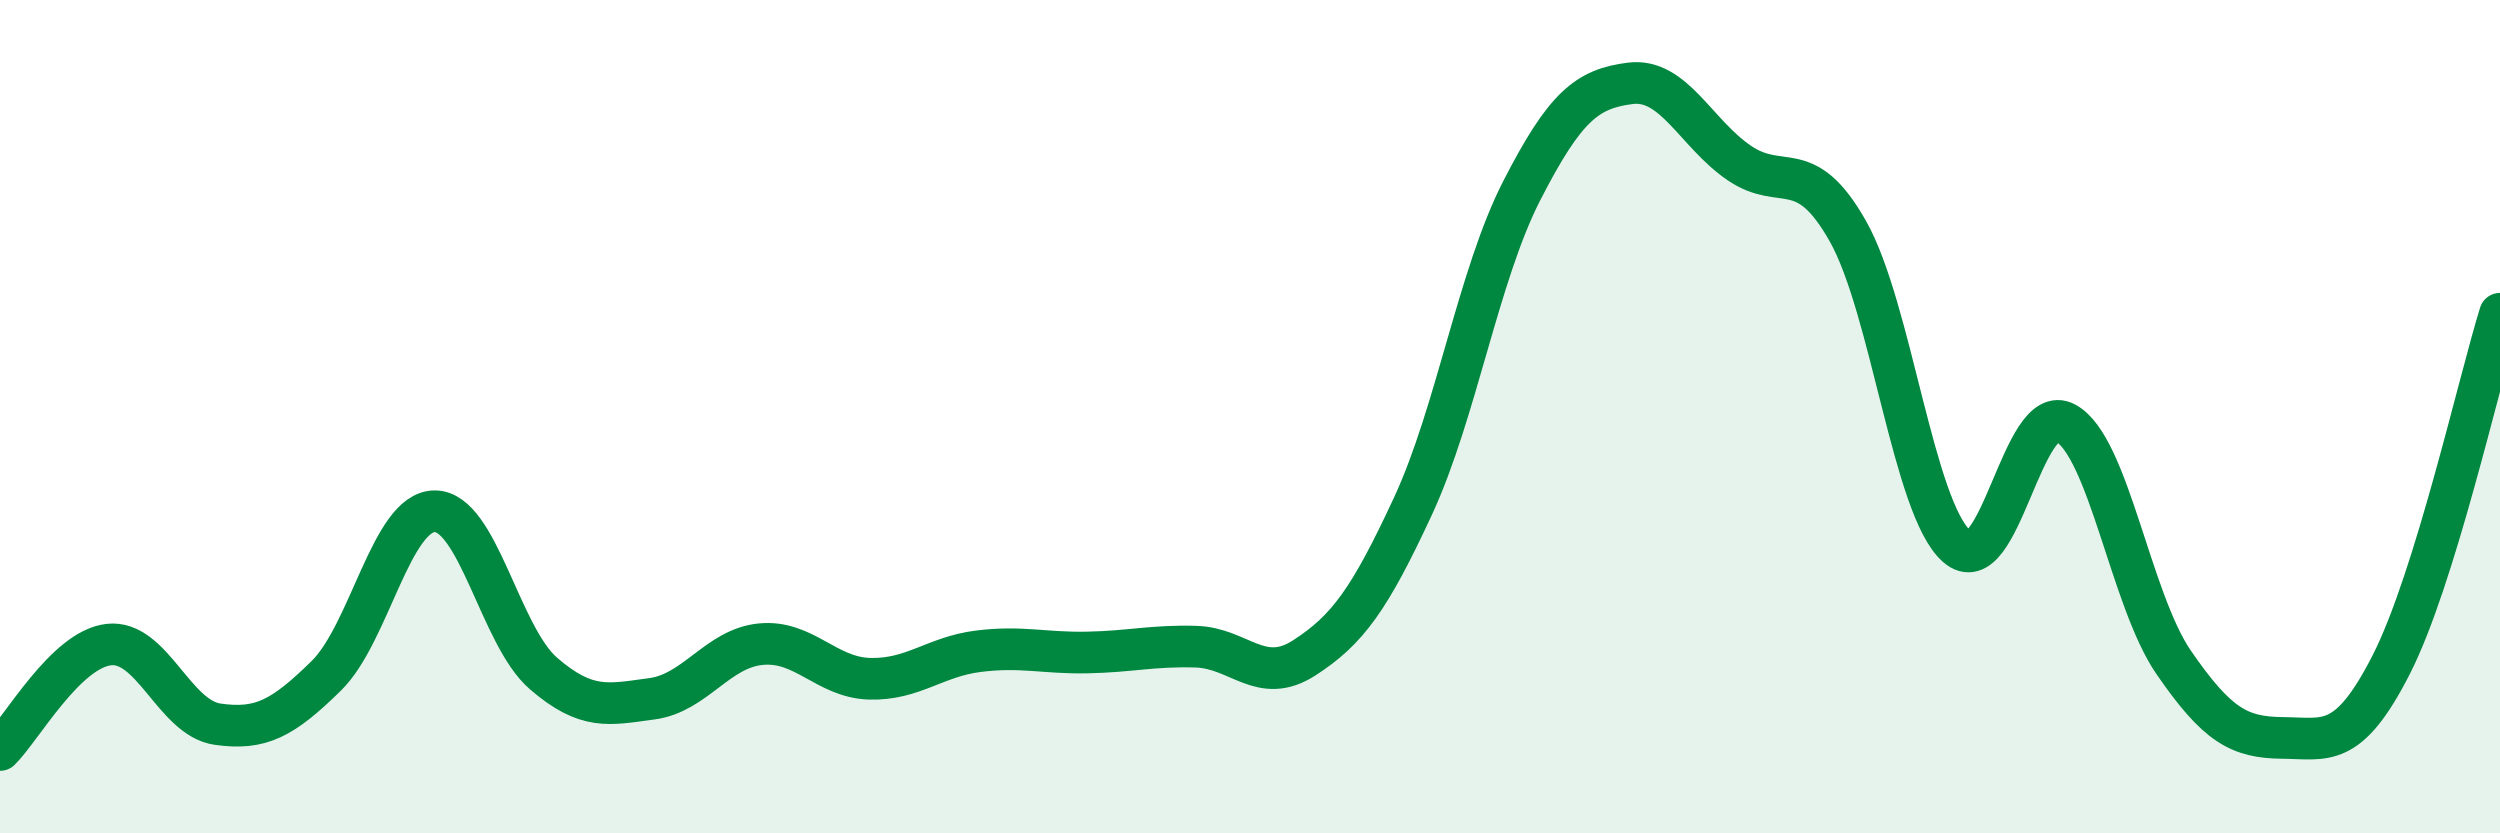
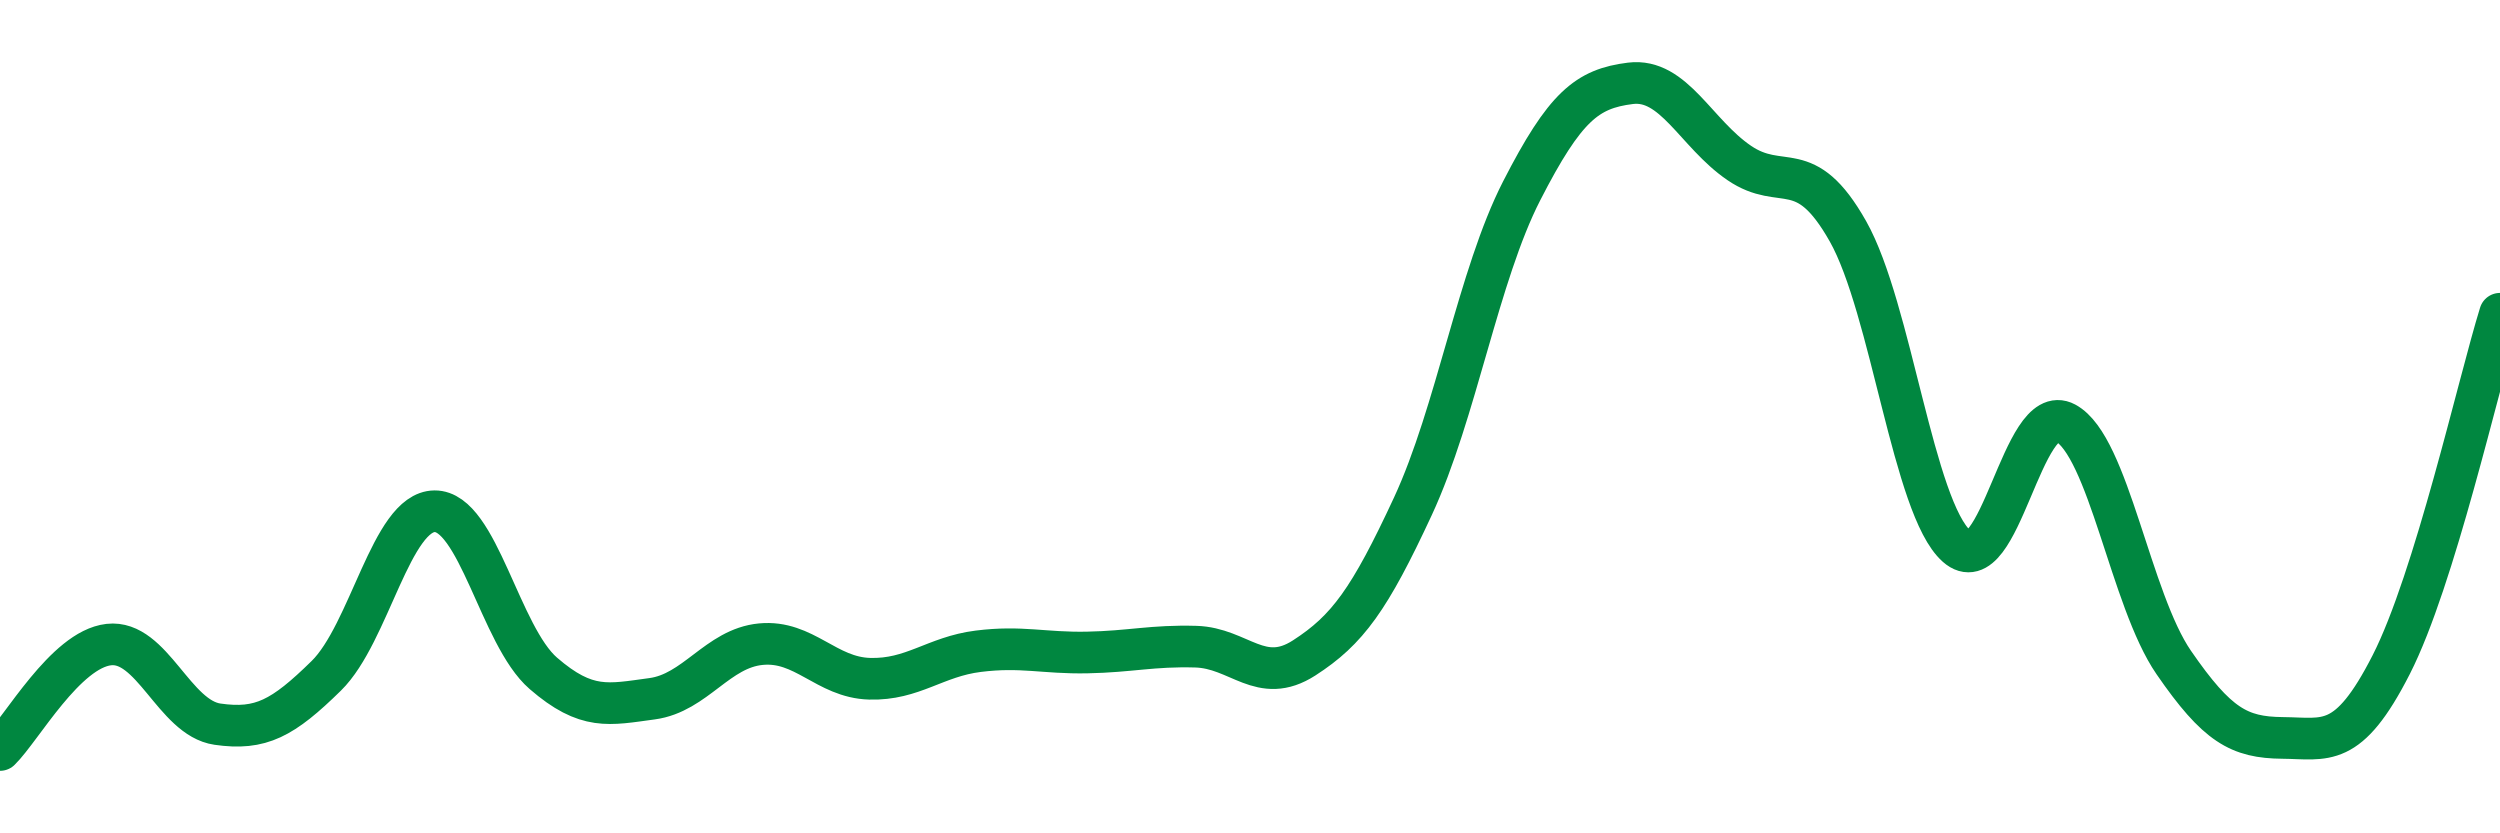
<svg xmlns="http://www.w3.org/2000/svg" width="60" height="20" viewBox="0 0 60 20">
-   <path d="M 0,18 C 0.52,17.49 1.57,15.59 2.61,15.47 C 3.65,15.35 4.18,17.23 5.22,17.38 C 6.26,17.53 6.79,17.24 7.83,16.22 C 8.87,15.2 9.39,12.28 10.43,12.27 C 11.47,12.26 12,15.26 13.04,16.16 C 14.08,17.06 14.61,16.91 15.65,16.77 C 16.69,16.63 17.22,15.56 18.26,15.46 C 19.3,15.36 19.83,16.26 20.87,16.29 C 21.91,16.32 22.44,15.76 23.48,15.63 C 24.52,15.5 25.05,15.68 26.09,15.66 C 27.13,15.64 27.66,15.49 28.7,15.52 C 29.74,15.55 30.26,16.46 31.3,15.79 C 32.34,15.12 32.87,14.39 33.91,12.15 C 34.95,9.91 35.48,6.61 36.52,4.58 C 37.56,2.55 38.09,2.13 39.13,2 C 40.17,1.87 40.7,3.2 41.74,3.91 C 42.78,4.62 43.31,3.71 44.35,5.55 C 45.39,7.39 45.92,12.19 46.96,13.11 C 48,14.03 48.53,9.59 49.57,10.15 C 50.61,10.71 51.13,14.39 52.17,15.9 C 53.21,17.41 53.74,17.7 54.78,17.71 C 55.82,17.72 56.35,17.99 57.39,15.95 C 58.43,13.91 59.48,9.21 60,7.53L60 20L0 20Z" fill="#008740" opacity="0.1" stroke-linecap="round" stroke-linejoin="round" />
  <path d="M 0,18 C 0.52,17.49 1.57,15.59 2.61,15.47 C 3.65,15.35 4.18,17.23 5.22,17.38 C 6.26,17.53 6.79,17.24 7.83,16.22 C 8.87,15.2 9.39,12.28 10.43,12.27 C 11.47,12.26 12,15.26 13.04,16.16 C 14.08,17.06 14.61,16.91 15.65,16.77 C 16.69,16.63 17.22,15.56 18.26,15.46 C 19.3,15.36 19.83,16.26 20.87,16.29 C 21.91,16.32 22.44,15.76 23.48,15.63 C 24.52,15.5 25.05,15.68 26.09,15.66 C 27.13,15.64 27.66,15.49 28.7,15.52 C 29.74,15.55 30.26,16.46 31.3,15.79 C 32.34,15.12 32.87,14.39 33.91,12.15 C 34.95,9.91 35.48,6.61 36.52,4.58 C 37.56,2.55 38.09,2.13 39.13,2 C 40.17,1.87 40.7,3.2 41.74,3.91 C 42.78,4.62 43.31,3.71 44.35,5.55 C 45.39,7.39 45.92,12.19 46.96,13.11 C 48,14.03 48.53,9.59 49.57,10.15 C 50.61,10.71 51.13,14.39 52.17,15.9 C 53.21,17.41 53.74,17.7 54.78,17.71 C 55.82,17.72 56.35,17.99 57.39,15.95 C 58.43,13.91 59.48,9.21 60,7.53" stroke="#008740" stroke-width="1" fill="none" stroke-linecap="round" stroke-linejoin="round" />
</svg>